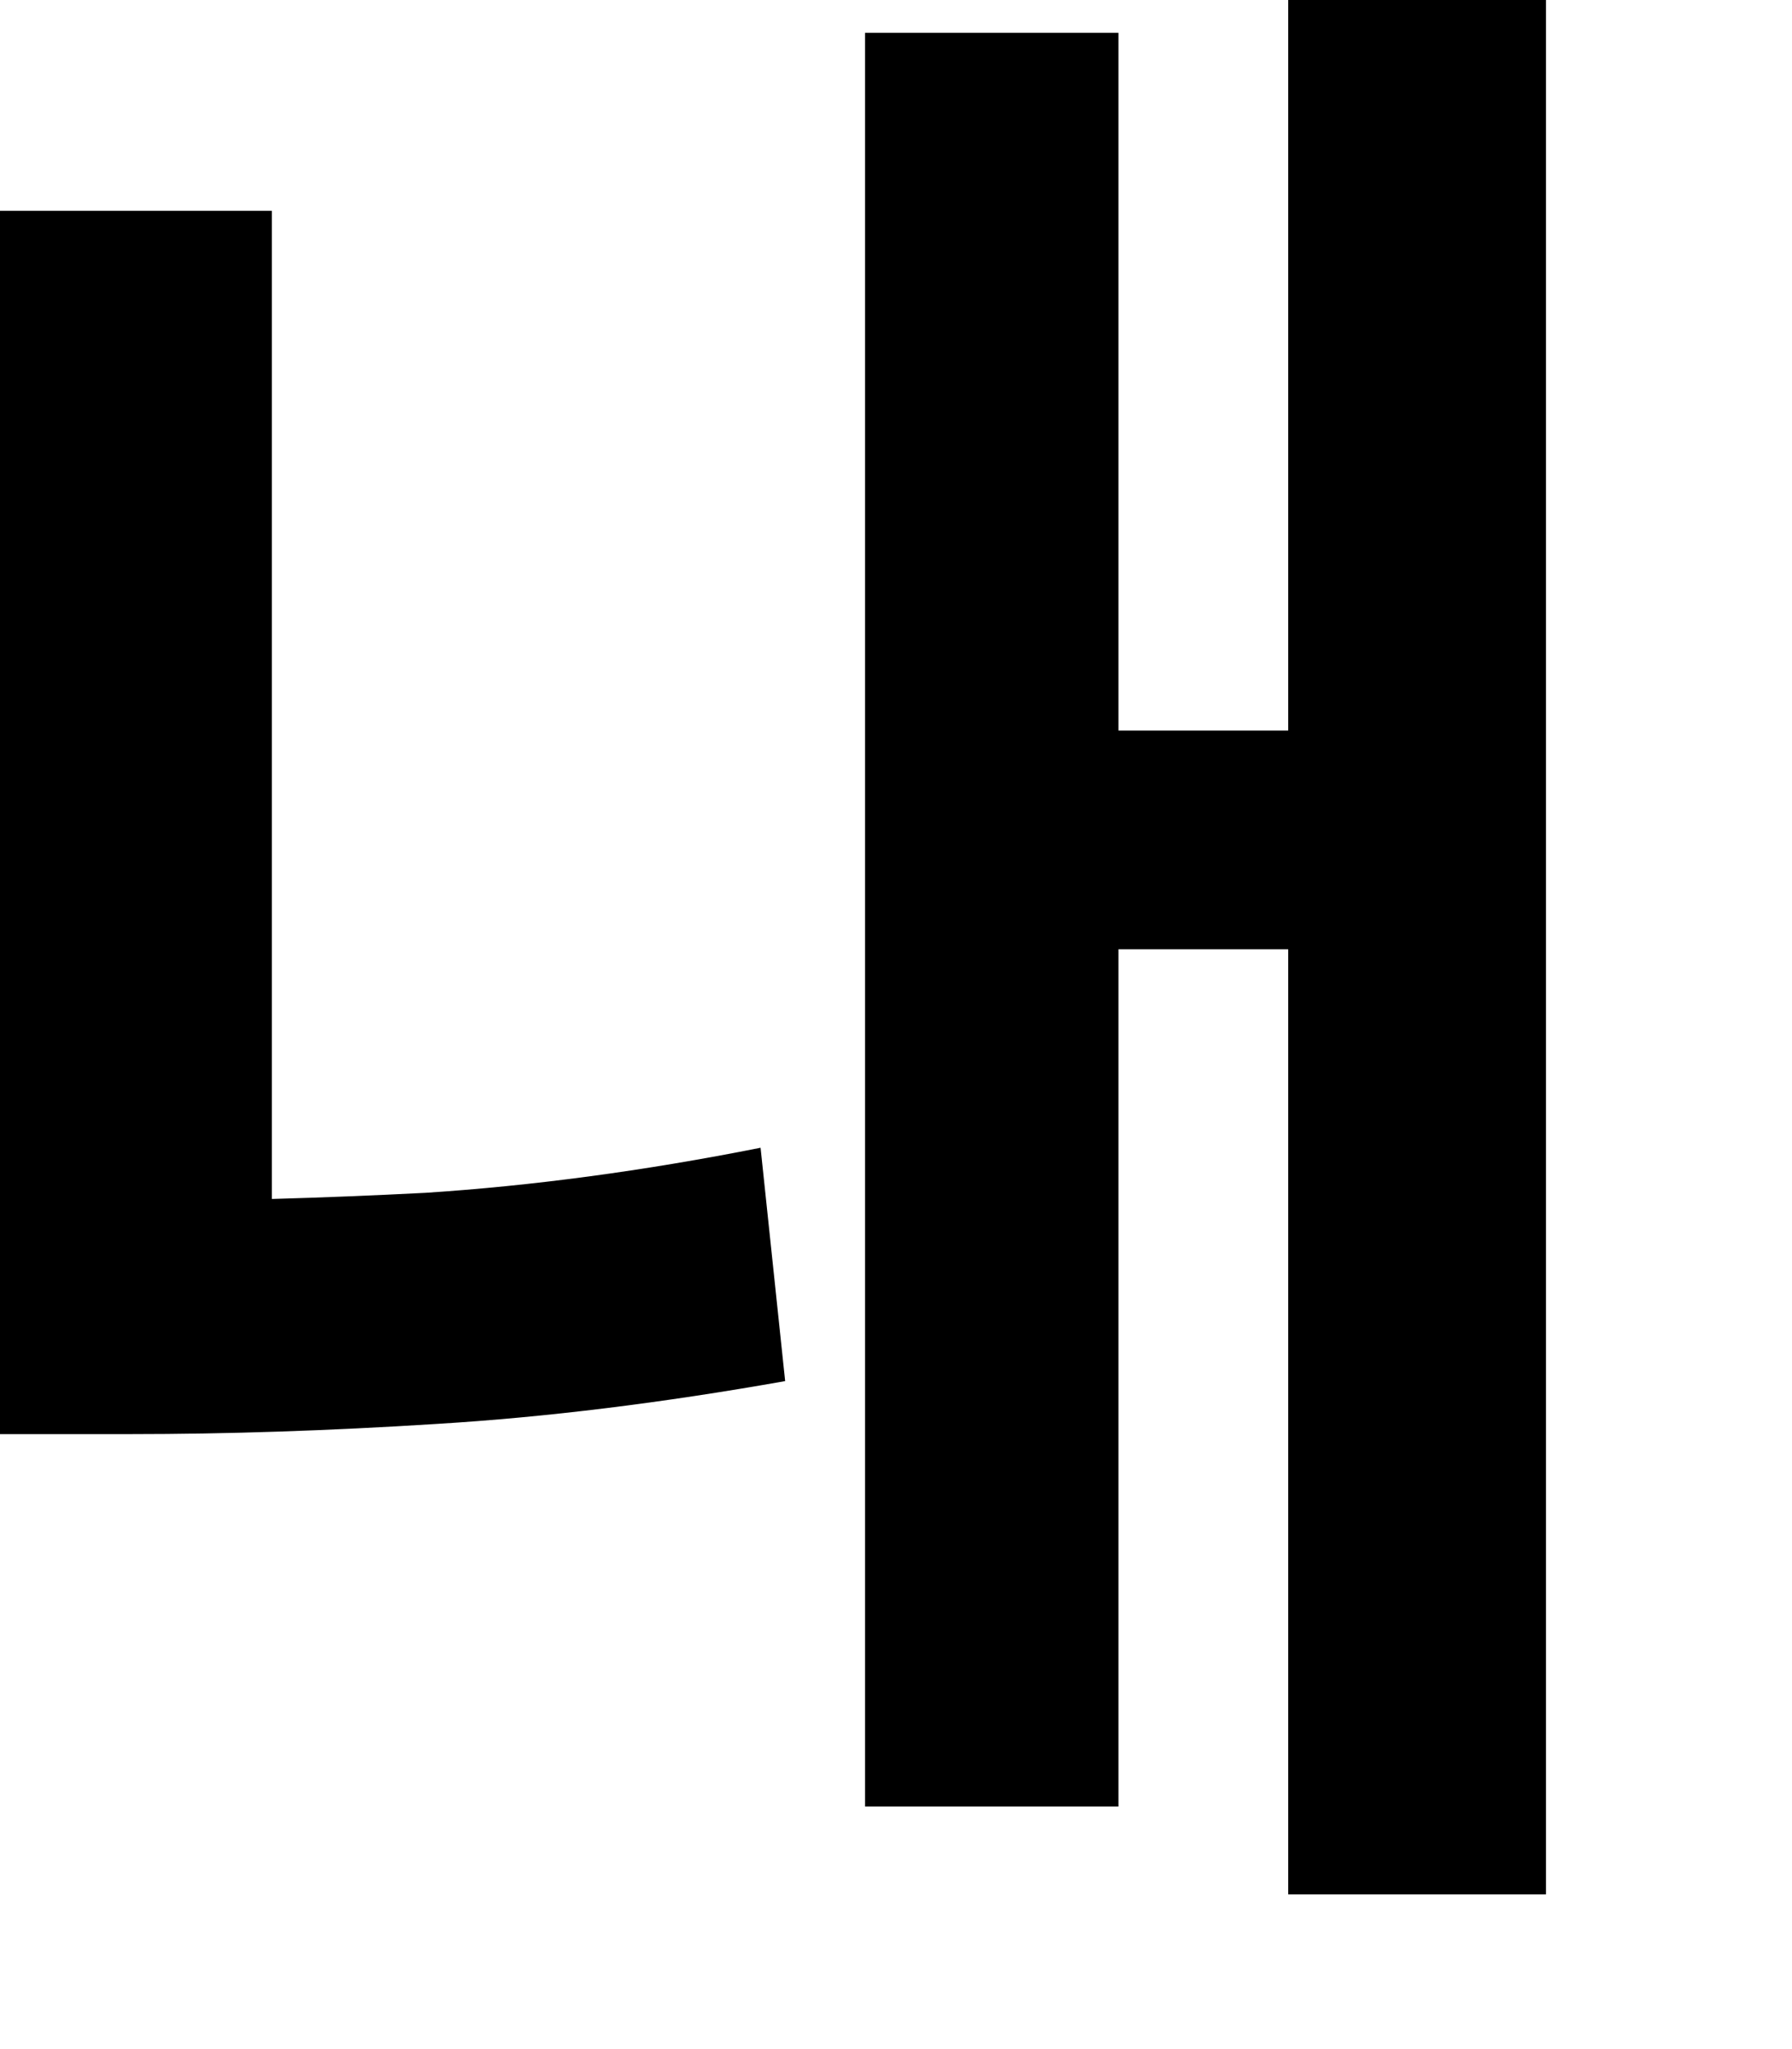
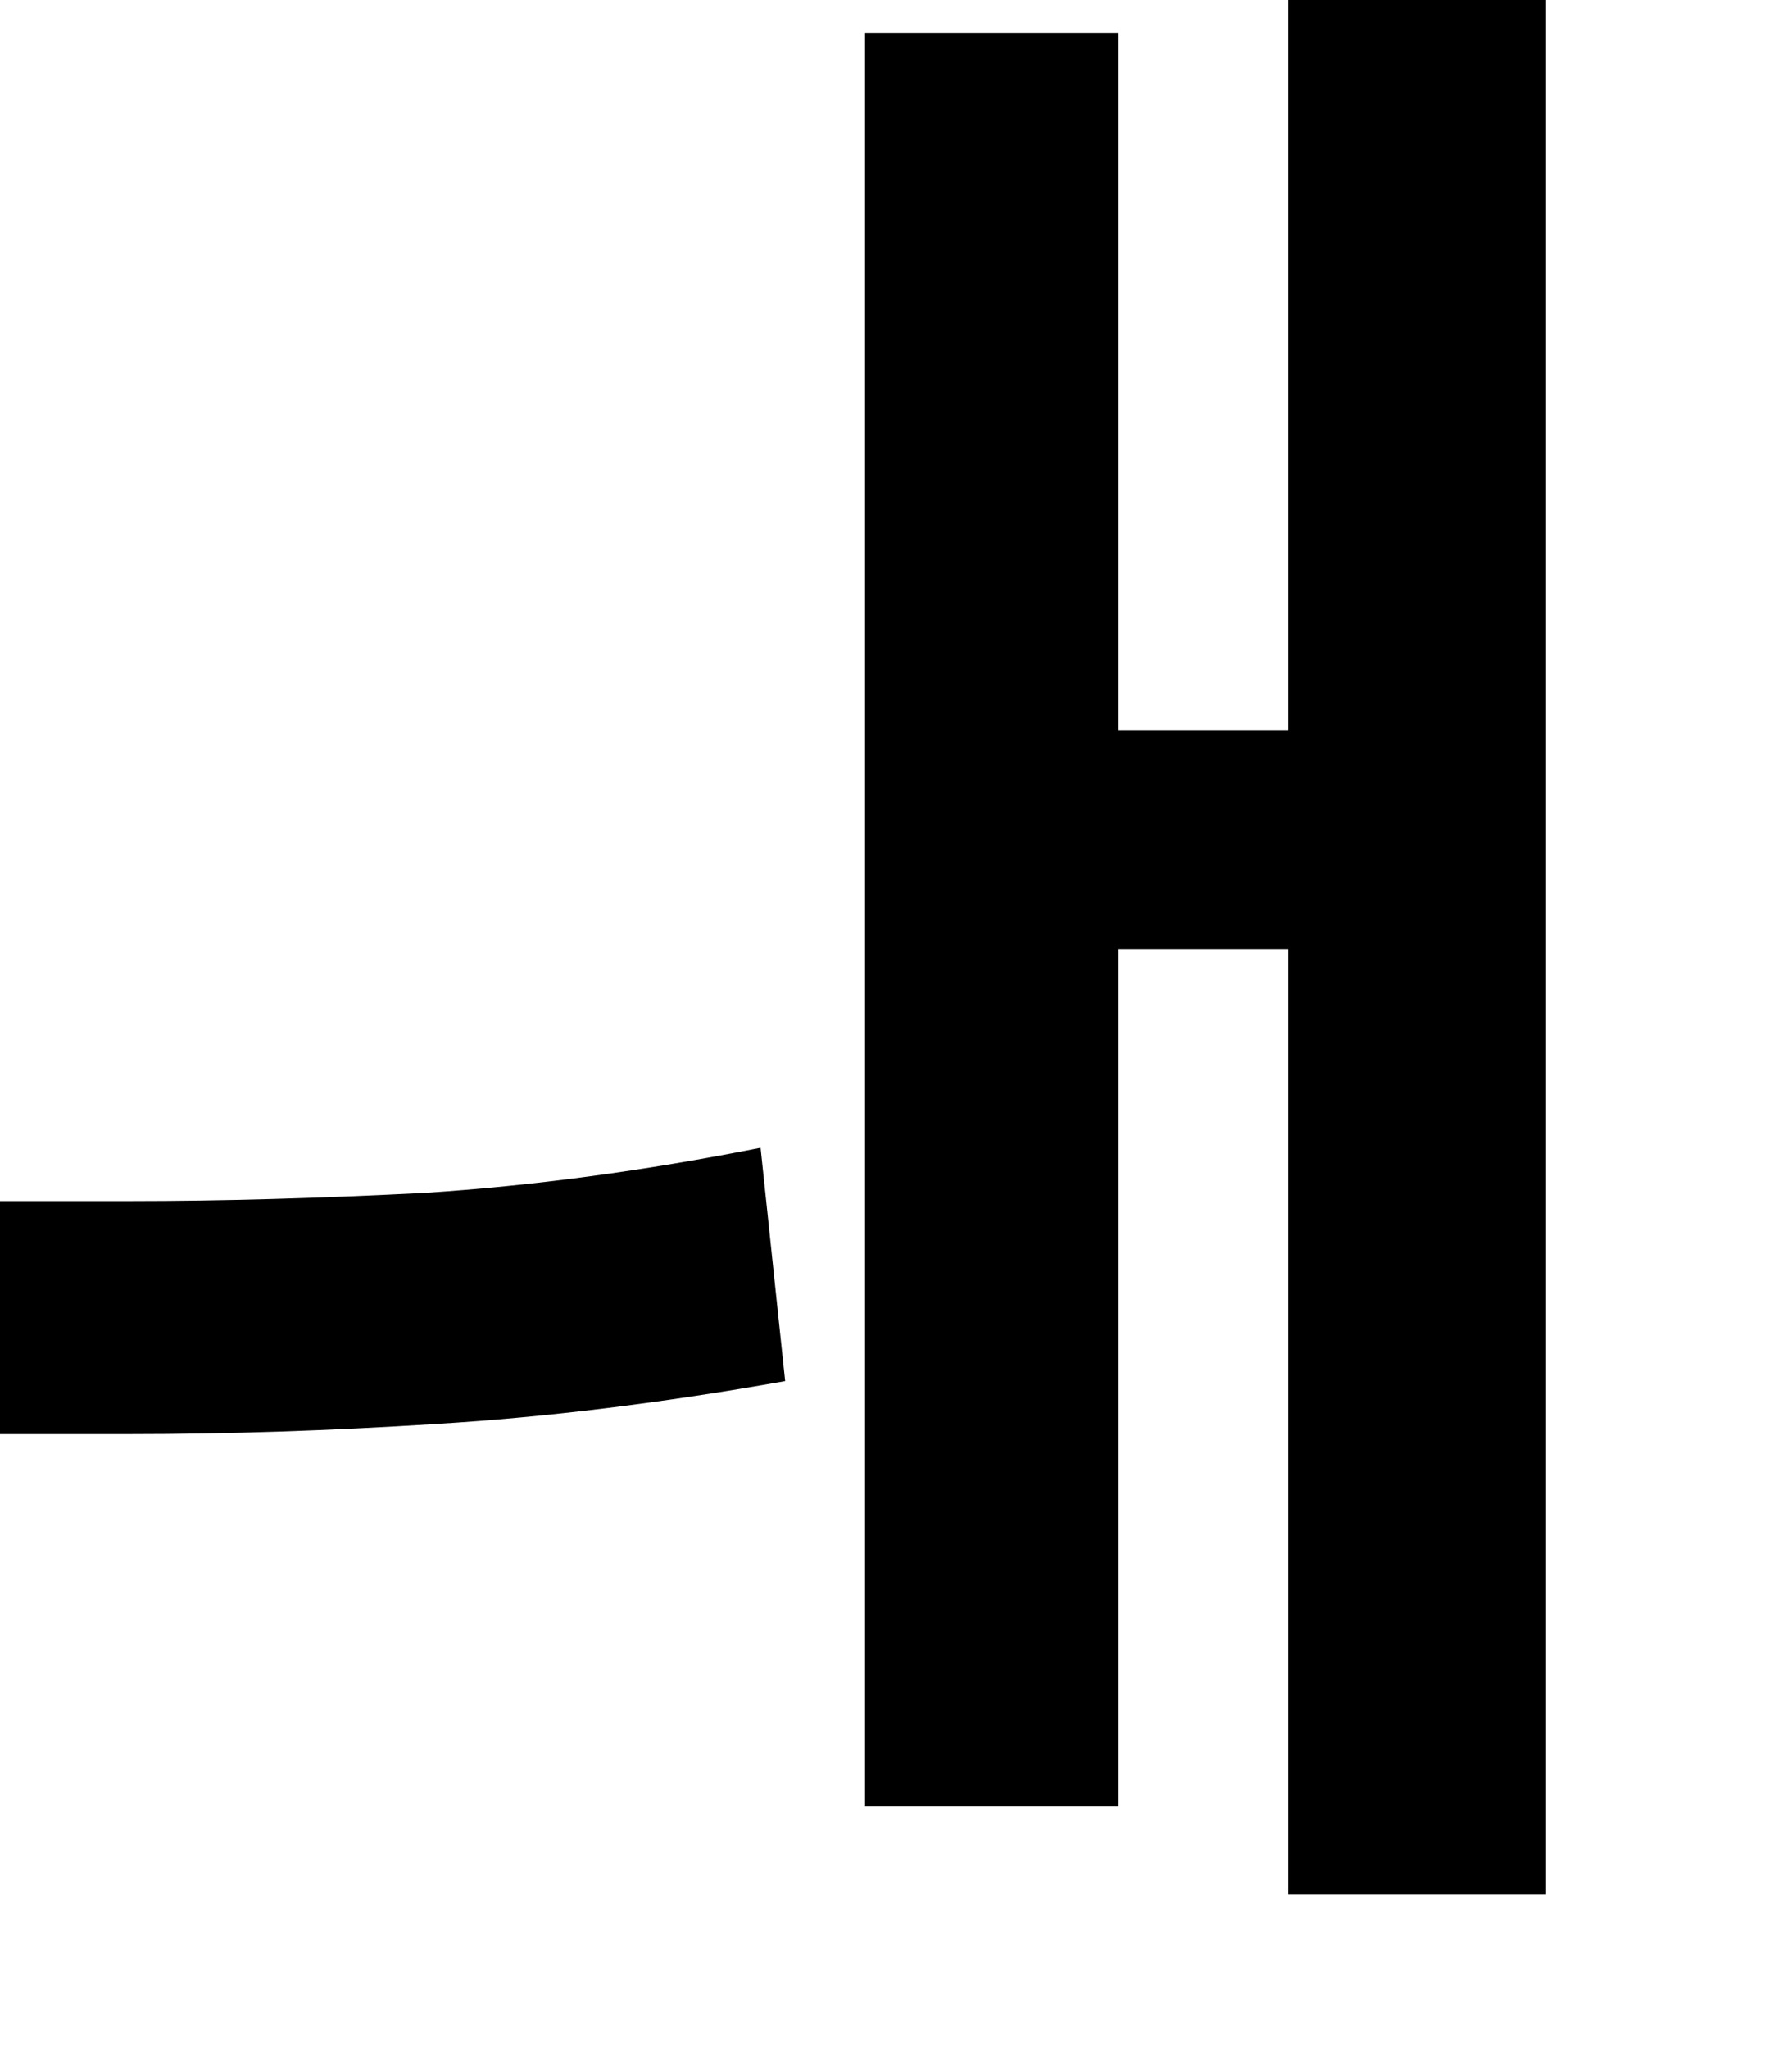
<svg xmlns="http://www.w3.org/2000/svg" fill="none" height="100%" overflow="visible" preserveAspectRatio="none" style="display: block;" viewBox="0 0 7 8" width="100%">
-   <path d="M5.032 0H6.039V7.396H5.032V0ZM4.066 2.852H5.296V3.706H4.066V2.852ZM3.379 0.128H4.369V7.053H3.379V0.128ZM0 0.823H1.062V5.096H0V0.823ZM0 4.689H0.511C0.868 4.689 1.251 4.678 1.661 4.657C2.077 4.63 2.513 4.572 2.971 4.481L3.067 5.392C2.588 5.477 2.135 5.533 1.709 5.559C1.283 5.586 0.884 5.599 0.511 5.599H0V4.689Z" fill="black" id="Vector" />
+   <path d="M5.032 0H6.039V7.396H5.032V0ZM4.066 2.852H5.296V3.706H4.066V2.852ZM3.379 0.128H4.369V7.053H3.379V0.128ZM0 0.823V5.096H0V0.823ZM0 4.689H0.511C0.868 4.689 1.251 4.678 1.661 4.657C2.077 4.63 2.513 4.572 2.971 4.481L3.067 5.392C2.588 5.477 2.135 5.533 1.709 5.559C1.283 5.586 0.884 5.599 0.511 5.599H0V4.689Z" fill="black" id="Vector" />
</svg>